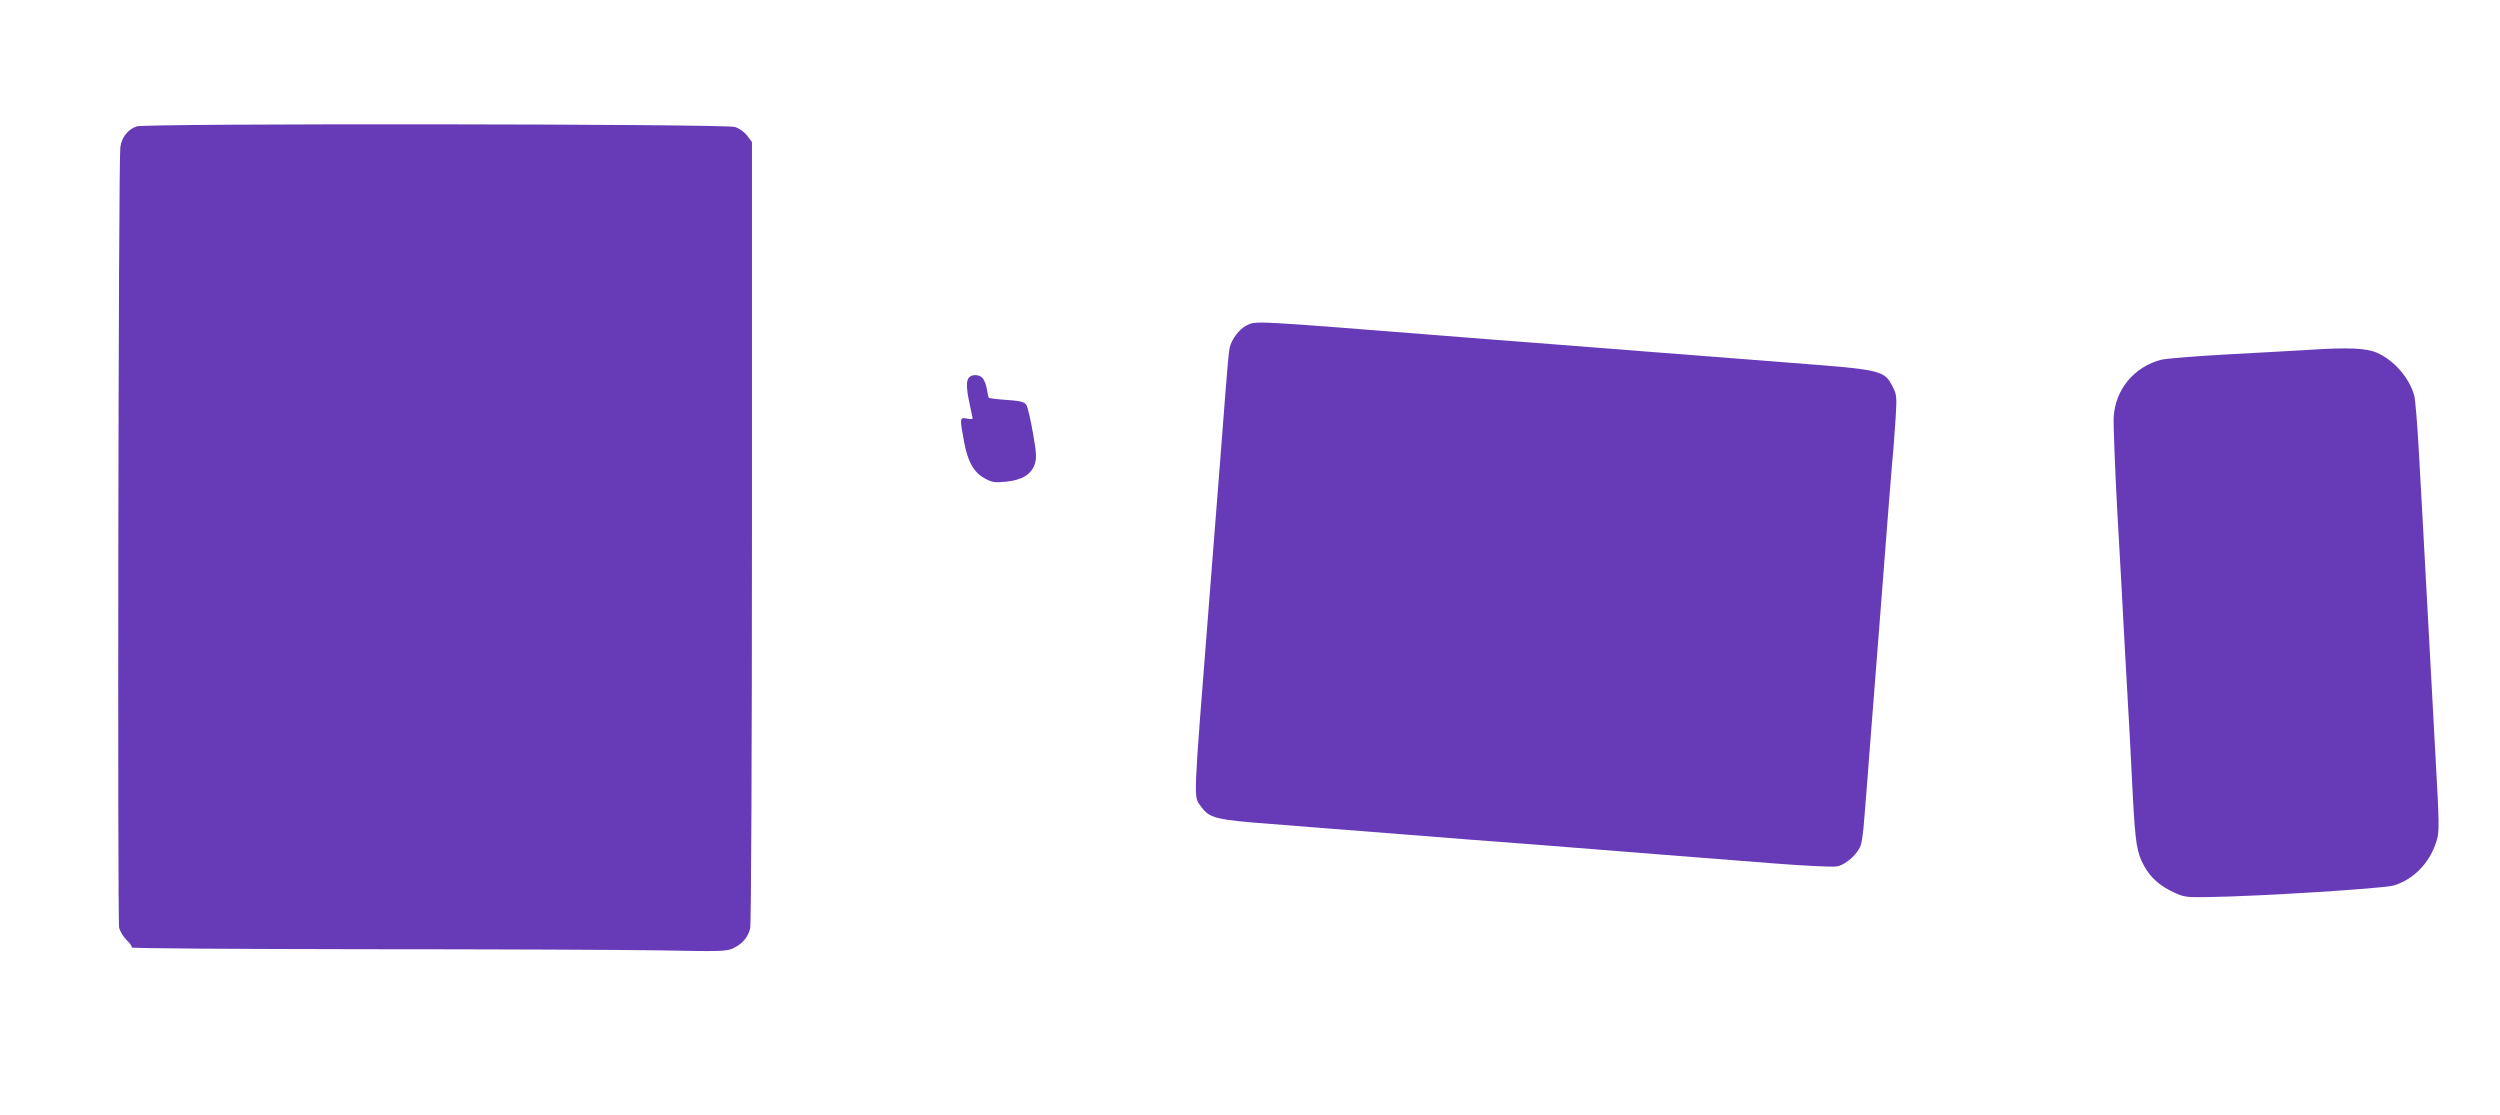
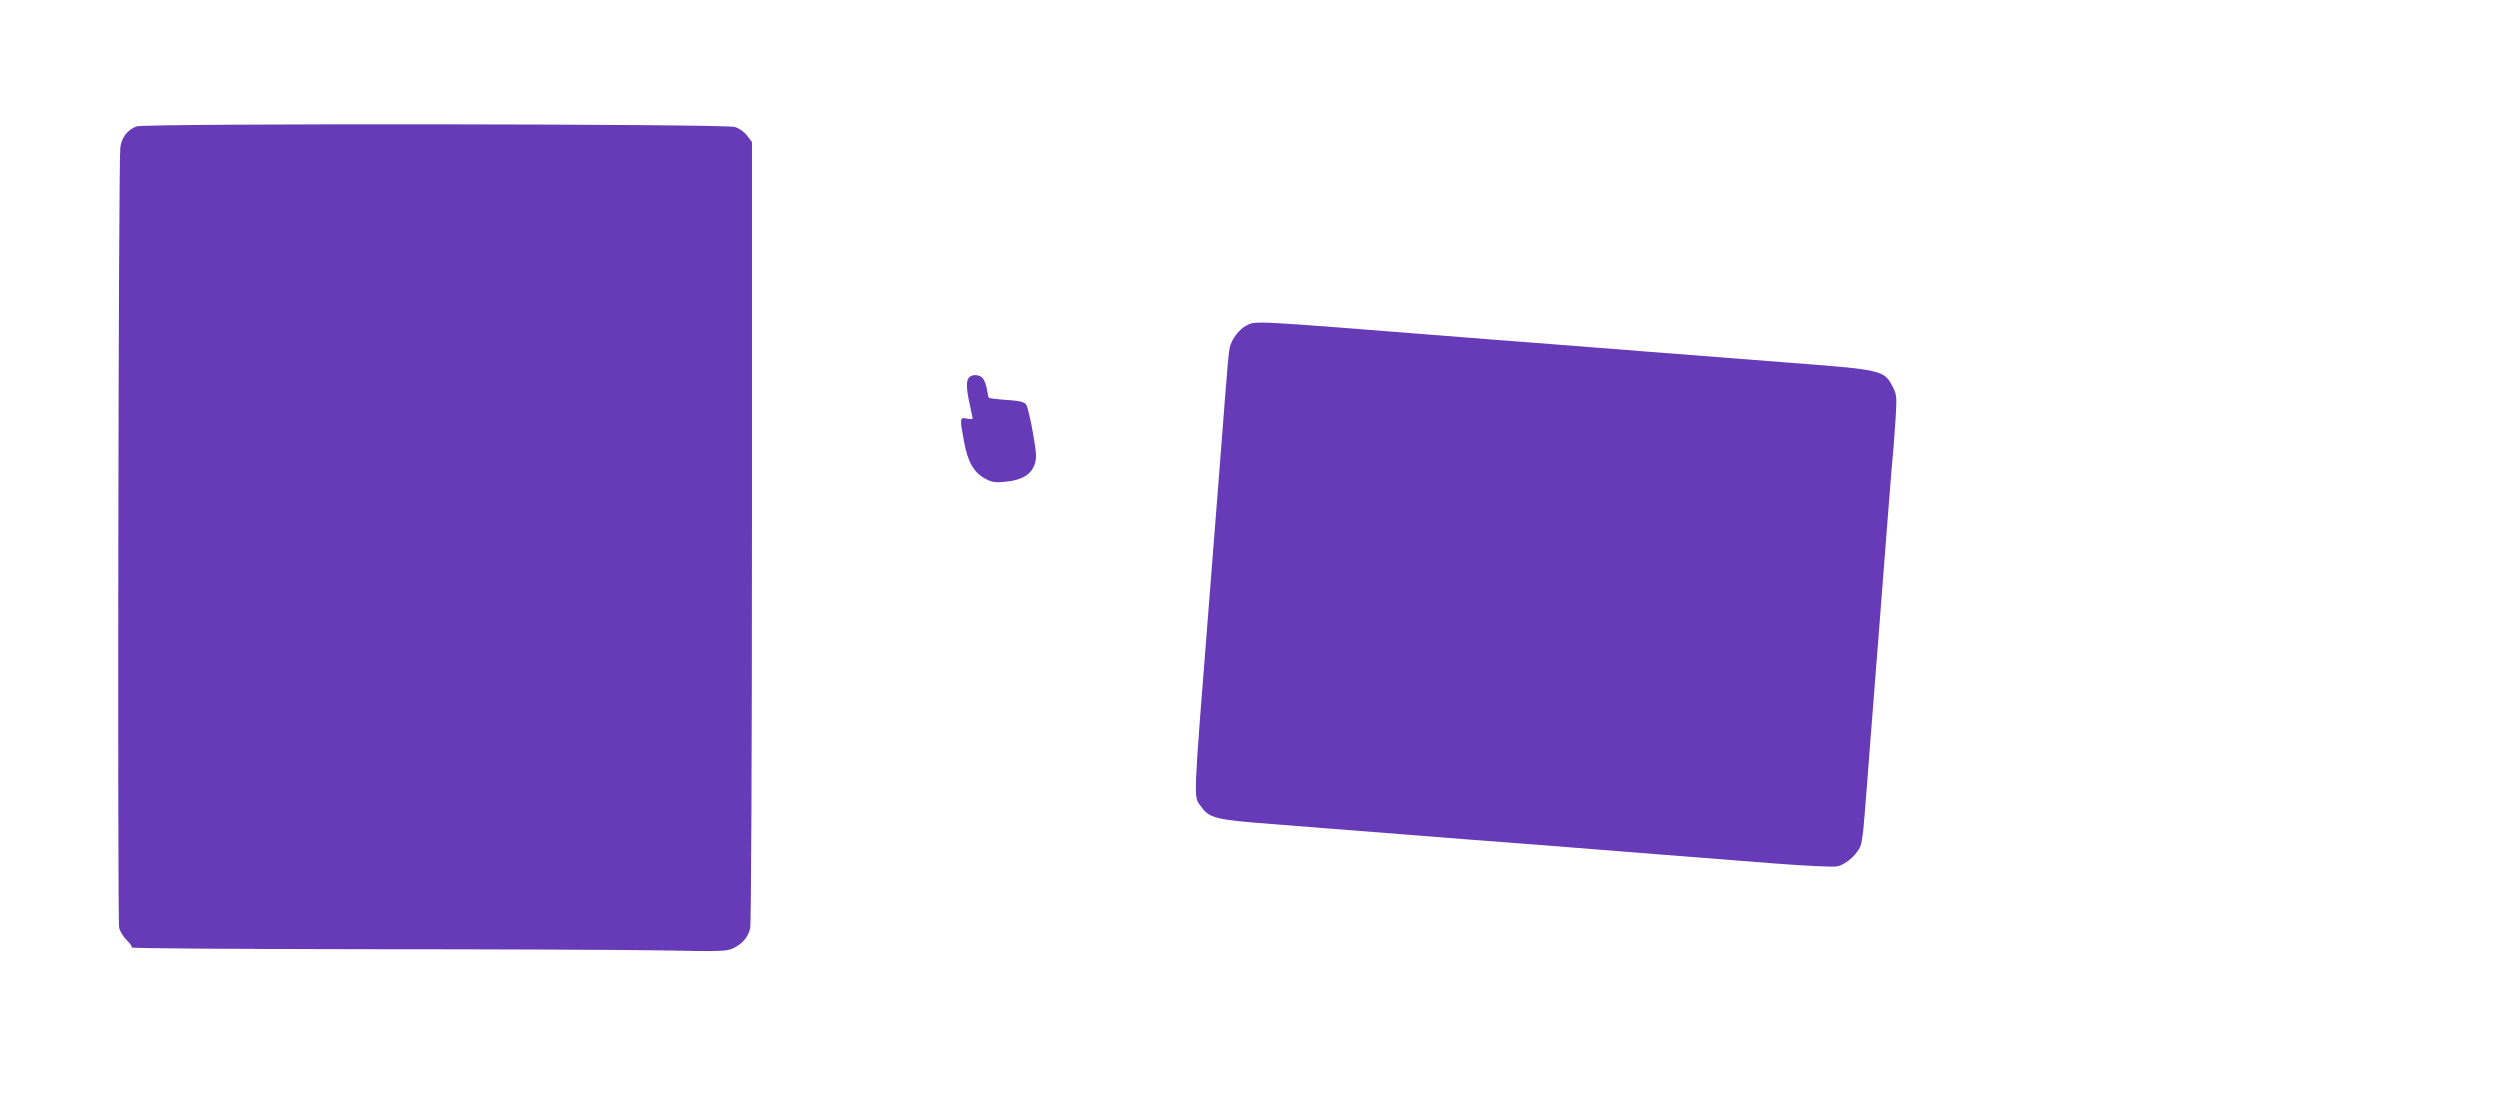
<svg xmlns="http://www.w3.org/2000/svg" version="1.0" width="1280pt" height="571pt" viewBox="0 0 1280 571" preserveAspectRatio="xMidYMid meet">
  <g transform="translate(0,571) scale(0.1,-0.1)" fill="#673ab7" stroke="none">
    <path d="M700 5063 c-46 -16 -78 -57 -84 -108 -10 -82 -15 -3962 -6 -3996 6 -20 23 -48 40 -64 16 -15 27 -32 24 -36 -3 -5 532 -8 1188 -9 656 0 1342 -3 1523 -6 300 -6 334 -5 367 10 49 23 78 57 89 103 5 21 9 906 9 2032 l0 1994 -25 33 c-16 20 -40 37 -63 44 -57 16 -3015 19 -3062 3z" />
    <path d="M6381 4043 c-35 -17 -76 -71 -85 -113 -4 -14 -13 -113 -21 -220 -16 -207 -37 -482 -85 -1090 -82 -1046 -80 -984 -41 -1039 43 -60 72 -68 362 -90 145 -12 437 -34 649 -51 212 -17 531 -42 710 -55 179 -14 462 -37 630 -50 168 -13 432 -34 587 -46 154 -12 298 -19 318 -15 48 9 112 68 124 115 5 20 12 72 15 116 4 44 18 222 31 395 28 352 65 835 95 1220 11 140 22 275 25 300 2 25 7 95 11 155 6 101 5 115 -14 152 -46 89 -48 89 -557 128 -181 14 -499 39 -705 55 -206 16 -465 36 -575 45 -110 8 -312 24 -450 35 -1012 80 -973 78 -1024 53z" />
-     <path d="M11825 3919 c-77 -4 -270 -16 -430 -24 -159 -9 -308 -21 -330 -27 -138 -36 -234 -151 -243 -293 -2 -38 6 -243 17 -455 12 -212 31 -547 41 -745 11 -198 22 -398 25 -445 2 -47 9 -179 15 -295 13 -241 20 -289 57 -357 33 -61 80 -103 153 -137 51 -24 65 -26 175 -24 249 3 899 44 950 59 104 31 188 119 221 231 14 47 13 87 -6 425 -11 205 -29 537 -40 738 -11 201 -22 408 -25 460 -3 52 -12 214 -20 360 -8 146 -19 279 -24 295 -26 91 -102 179 -189 218 -56 25 -146 29 -347 16z" />
    <path d="M4962 3778 c-16 -16 -15 -58 3 -138 8 -36 14 -68 15 -72 0 -4 -13 -5 -30 -1 -36 7 -37 4 -14 -119 19 -103 50 -158 109 -189 35 -19 50 -21 108 -15 82 9 127 37 145 90 10 32 9 56 -10 163 -12 68 -27 132 -34 141 -11 16 -32 20 -133 27 -29 3 -56 6 -58 8 -2 3 -7 22 -10 43 -3 22 -13 47 -21 57 -17 20 -53 22 -70 5z" />
  </g>
</svg>